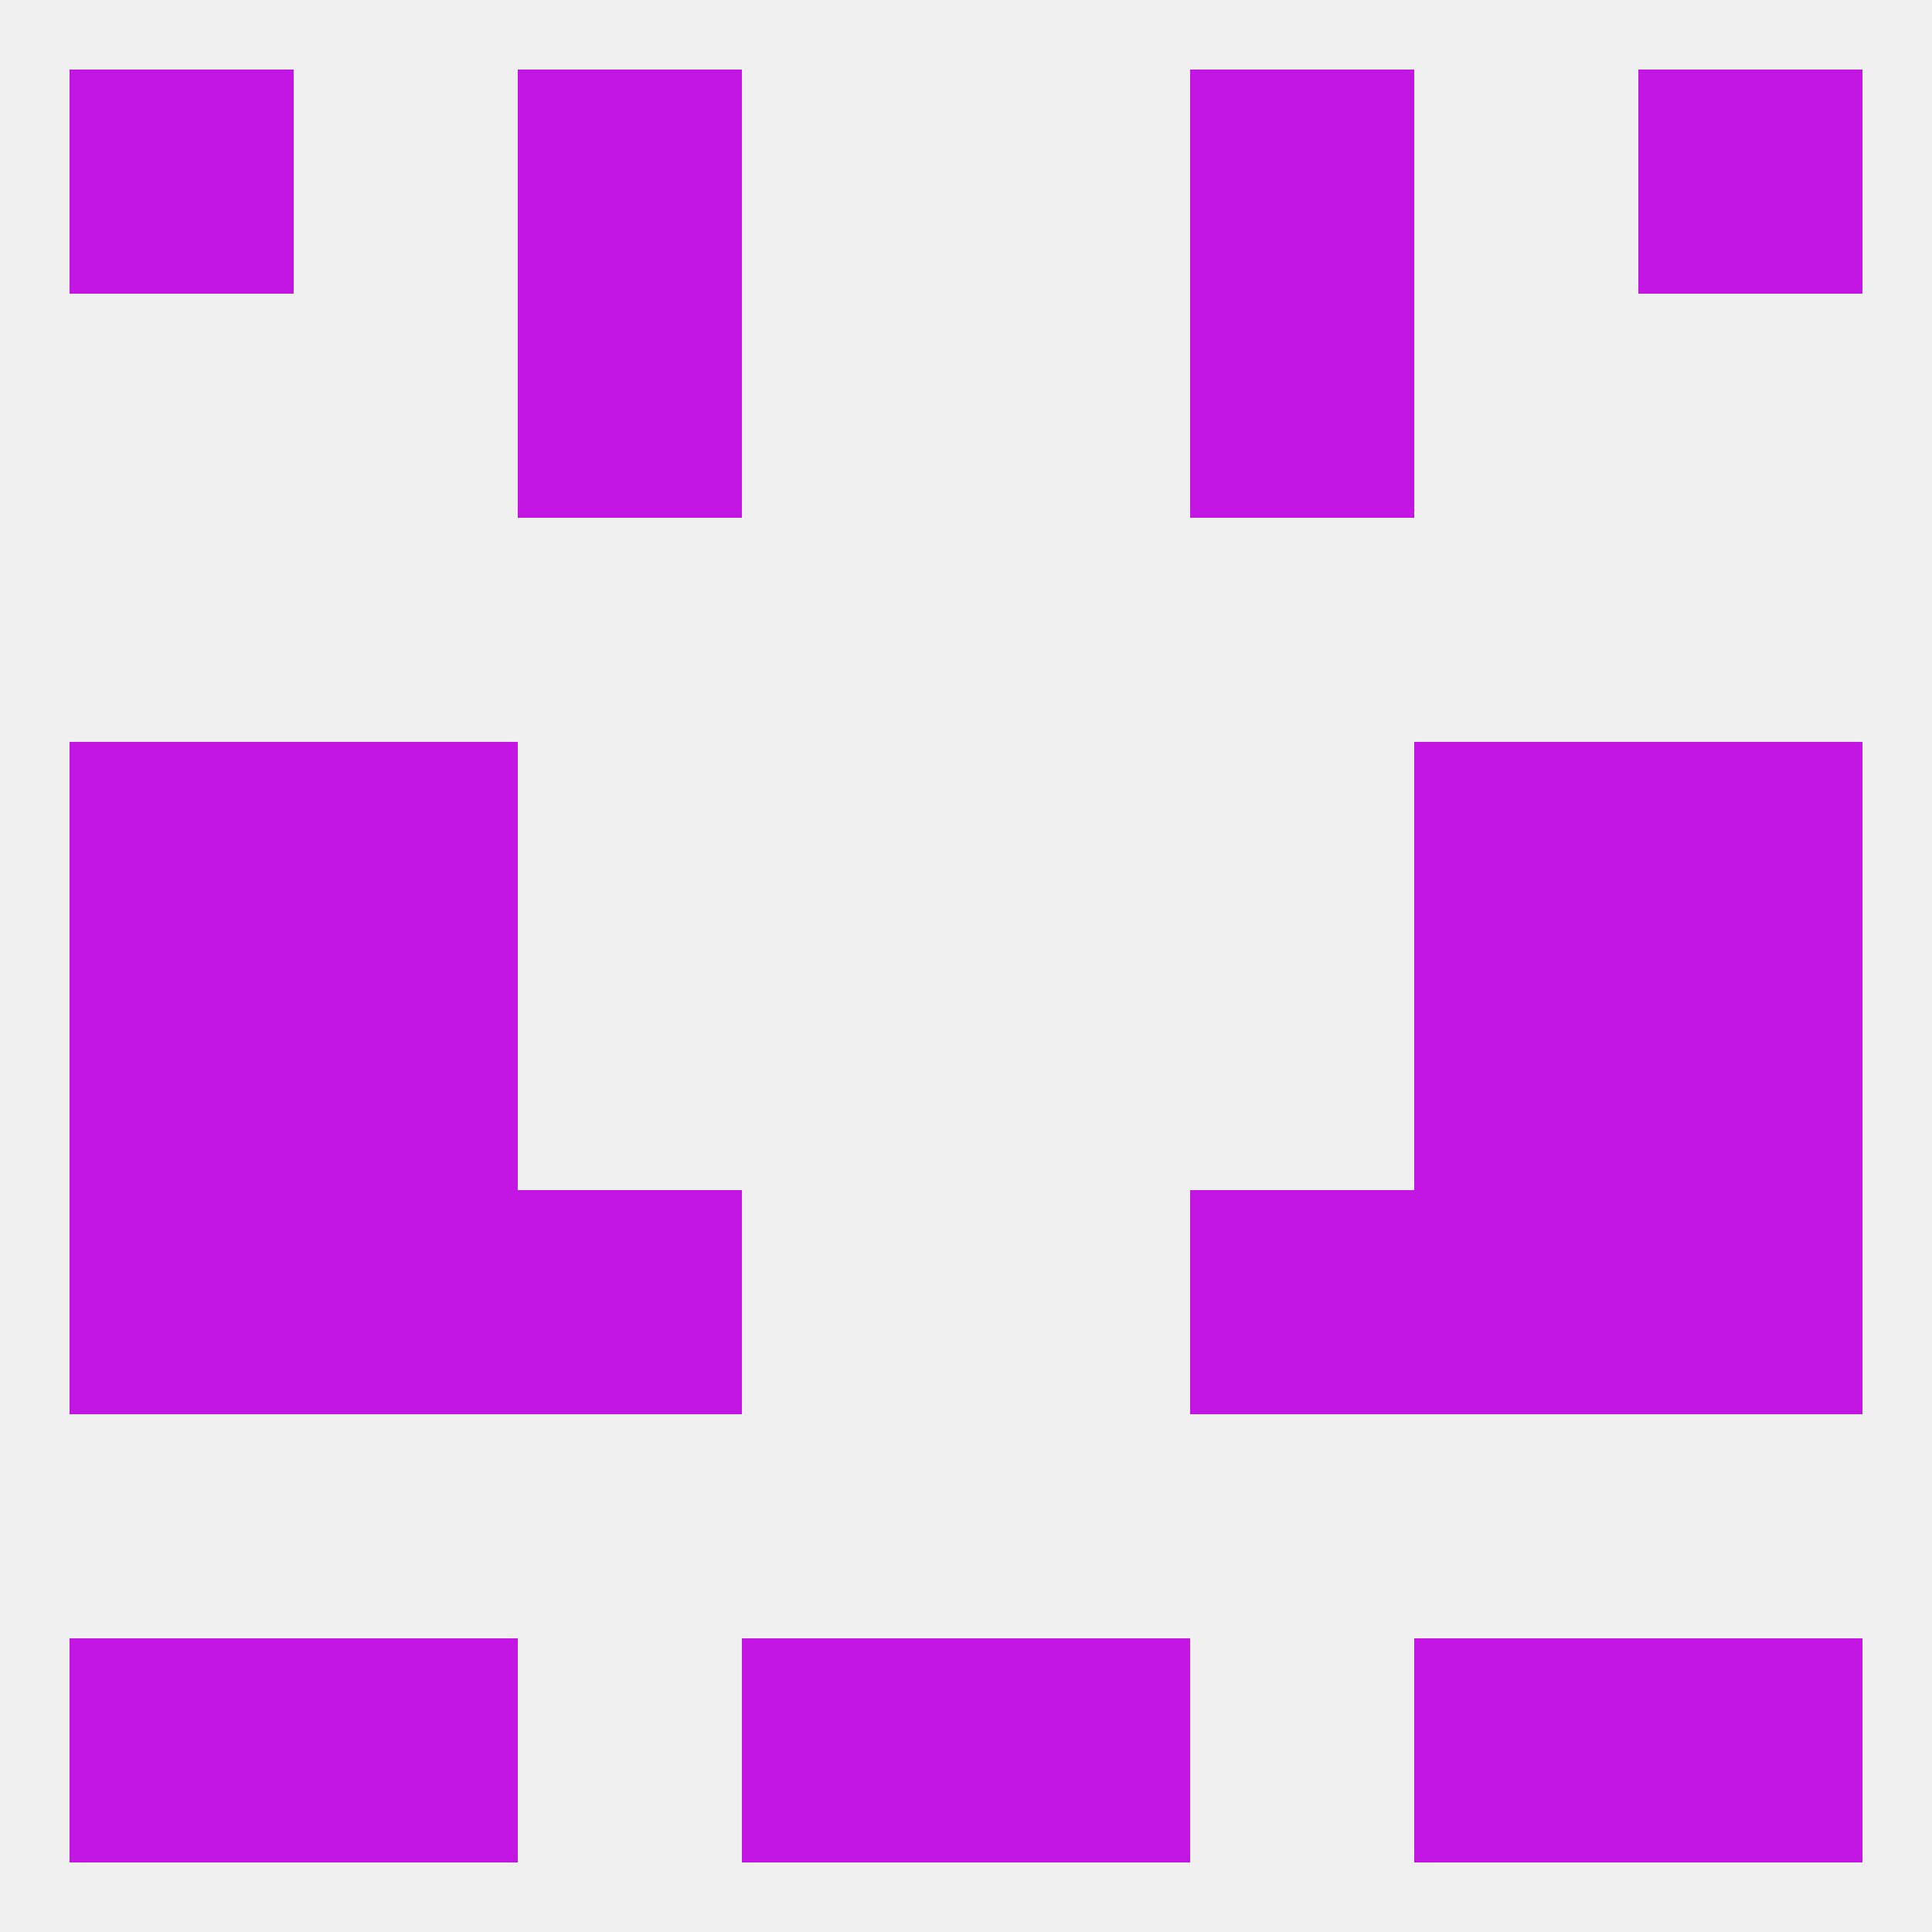
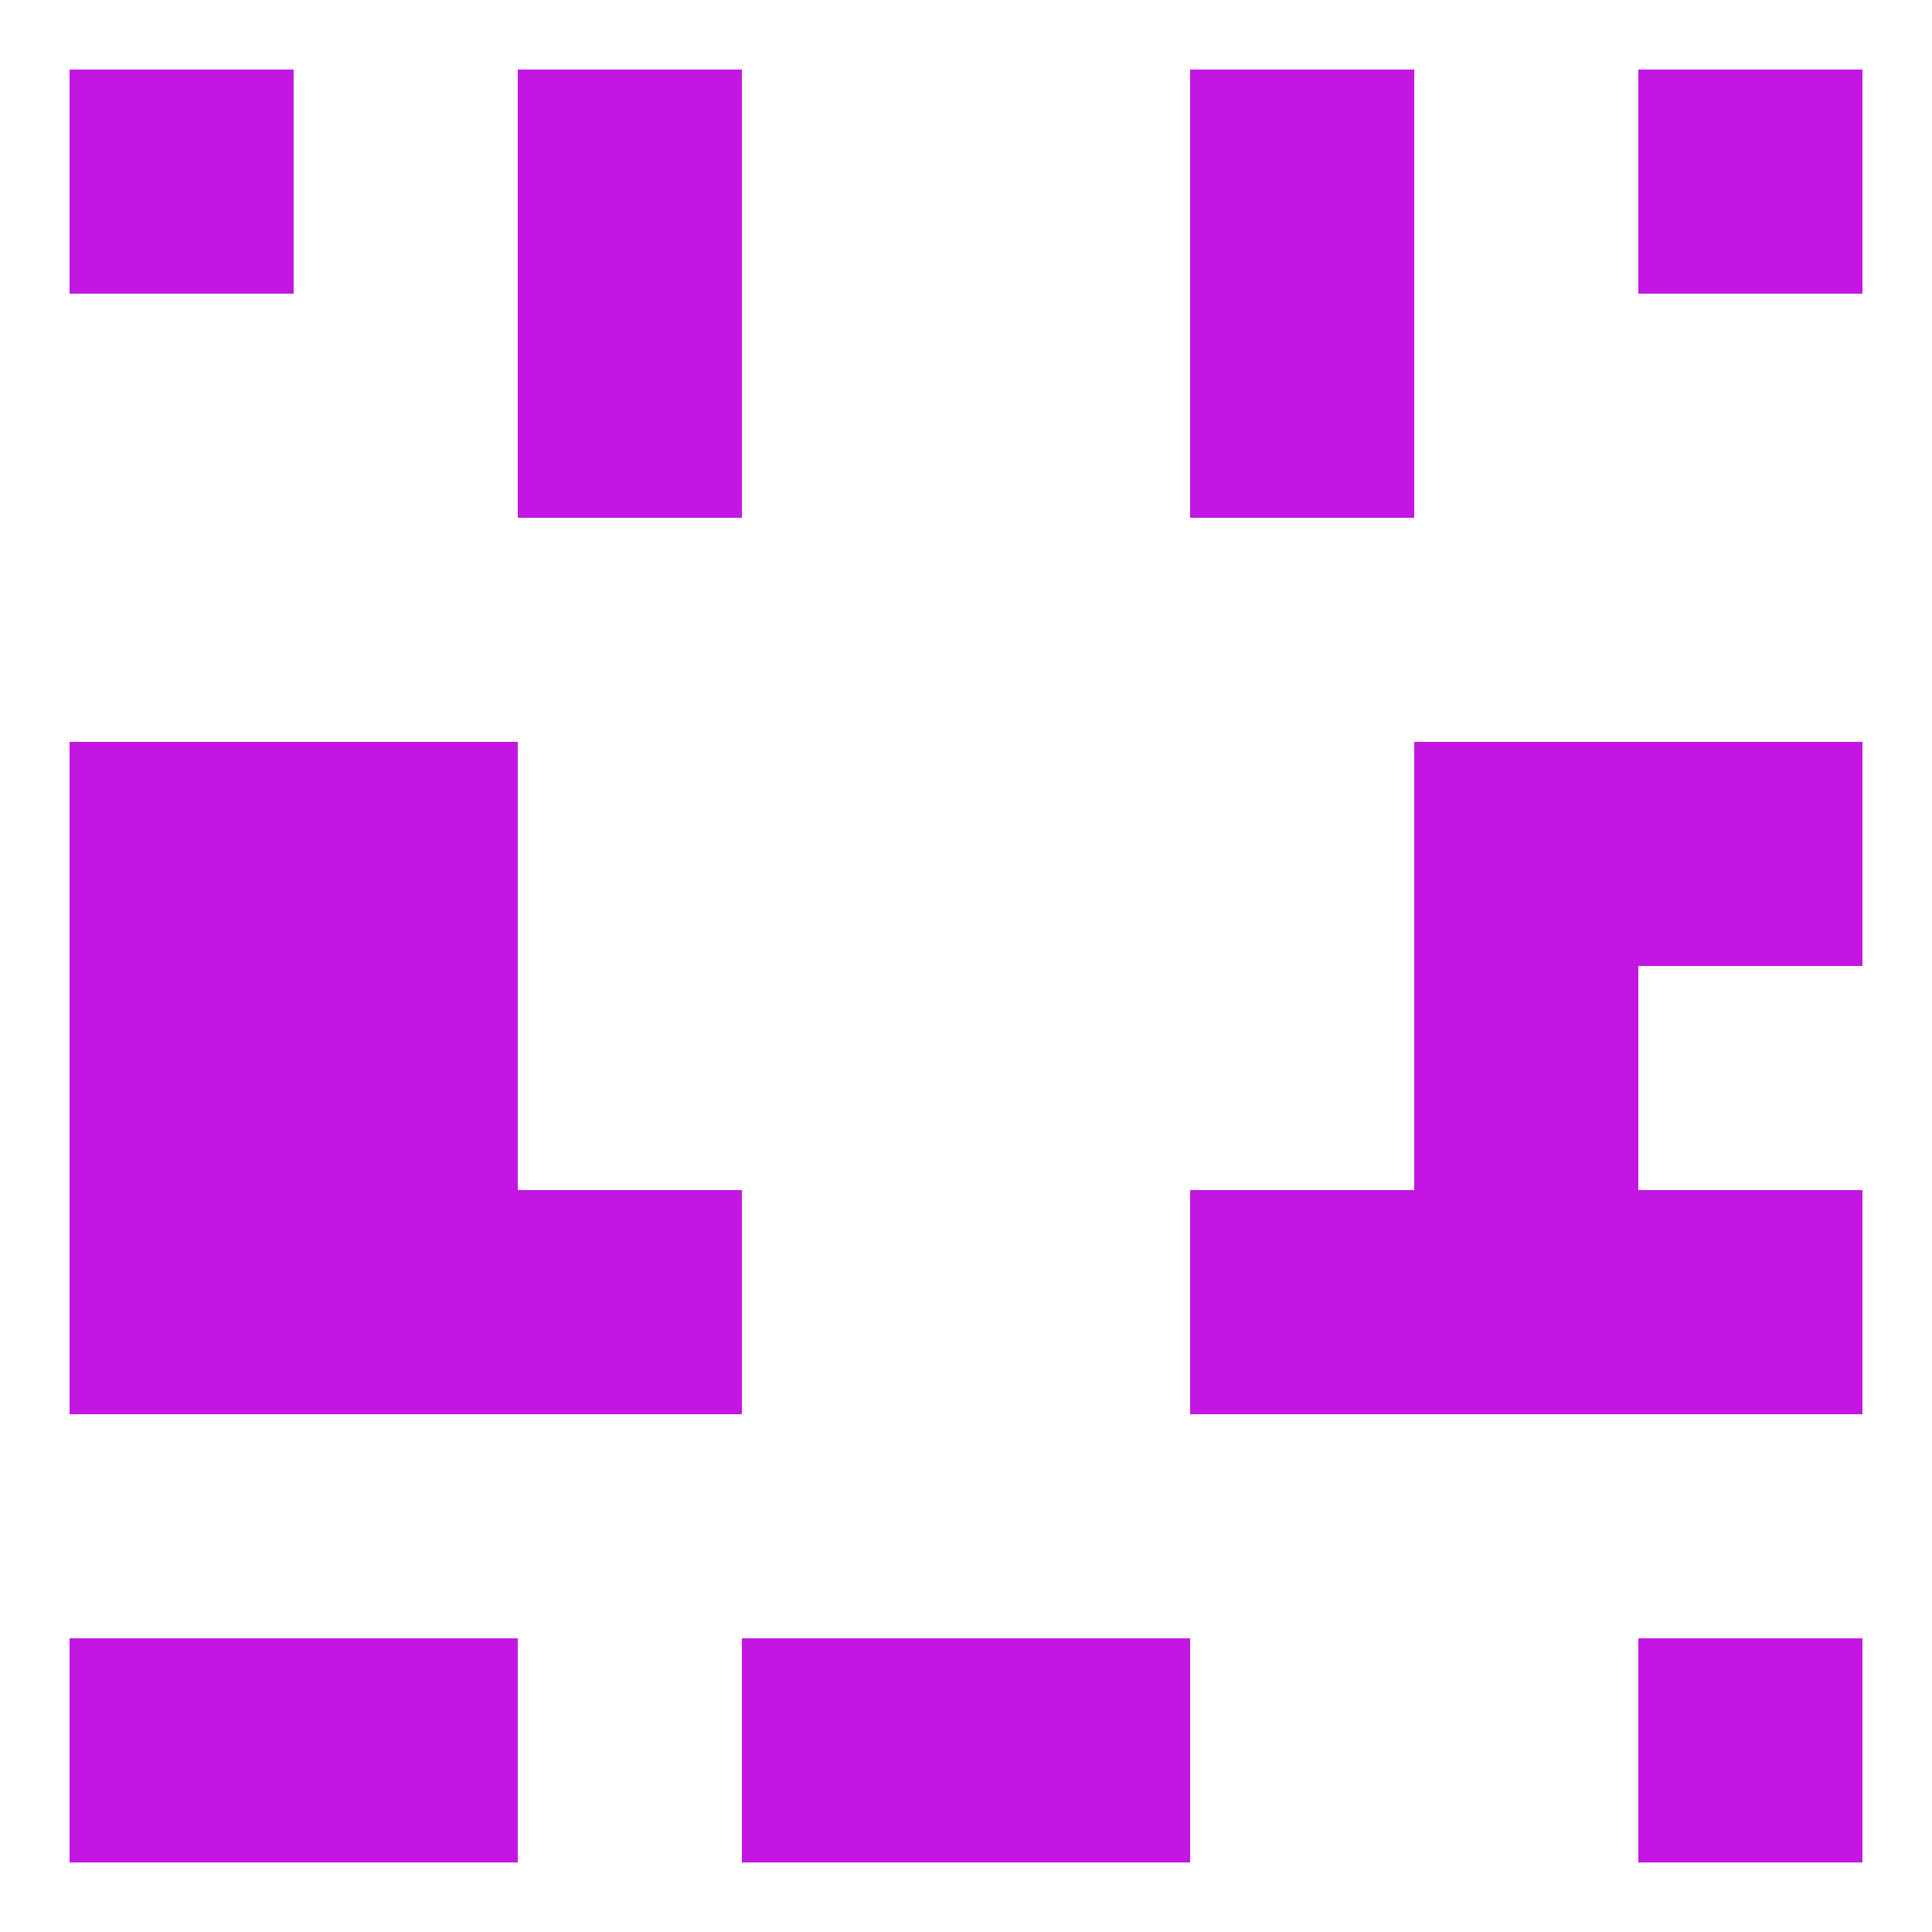
<svg xmlns="http://www.w3.org/2000/svg" version="1.1" baseprofile="full" width="250" height="250" viewBox="0 0 250 250">
-   <rect width="100%" height="100%" fill="rgba(240,240,240,255)" />
  <rect x="212" y="9" width="29" height="29" fill="rgba(196,22,227,255)" />
  <rect x="67" y="9" width="29" height="29" fill="rgba(196,22,227,255)" />
  <rect x="154" y="9" width="29" height="29" fill="rgba(196,22,227,255)" />
  <rect x="9" y="9" width="29" height="29" fill="rgba(196,22,227,255)" />
  <rect x="67" y="38" width="29" height="29" fill="rgba(196,22,227,255)" />
  <rect x="154" y="38" width="29" height="29" fill="rgba(196,22,227,255)" />
  <rect x="9" y="125" width="29" height="29" fill="rgba(196,22,227,255)" />
-   <rect x="212" y="125" width="29" height="29" fill="rgba(196,22,227,255)" />
  <rect x="38" y="125" width="29" height="29" fill="rgba(196,22,227,255)" />
  <rect x="183" y="125" width="29" height="29" fill="rgba(196,22,227,255)" />
  <rect x="38" y="154" width="29" height="29" fill="rgba(196,22,227,255)" />
  <rect x="183" y="154" width="29" height="29" fill="rgba(196,22,227,255)" />
  <rect x="9" y="154" width="29" height="29" fill="rgba(196,22,227,255)" />
  <rect x="212" y="154" width="29" height="29" fill="rgba(196,22,227,255)" />
  <rect x="67" y="154" width="29" height="29" fill="rgba(196,22,227,255)" />
  <rect x="154" y="154" width="29" height="29" fill="rgba(196,22,227,255)" />
  <rect x="9" y="96" width="29" height="29" fill="rgba(196,22,227,255)" />
  <rect x="212" y="96" width="29" height="29" fill="rgba(196,22,227,255)" />
  <rect x="38" y="96" width="29" height="29" fill="rgba(196,22,227,255)" />
  <rect x="183" y="96" width="29" height="29" fill="rgba(196,22,227,255)" />
  <rect x="9" y="212" width="29" height="29" fill="rgba(196,22,227,255)" />
  <rect x="212" y="212" width="29" height="29" fill="rgba(196,22,227,255)" />
  <rect x="38" y="212" width="29" height="29" fill="rgba(196,22,227,255)" />
-   <rect x="183" y="212" width="29" height="29" fill="rgba(196,22,227,255)" />
  <rect x="96" y="212" width="29" height="29" fill="rgba(196,22,227,255)" />
  <rect x="125" y="212" width="29" height="29" fill="rgba(196,22,227,255)" />
</svg>